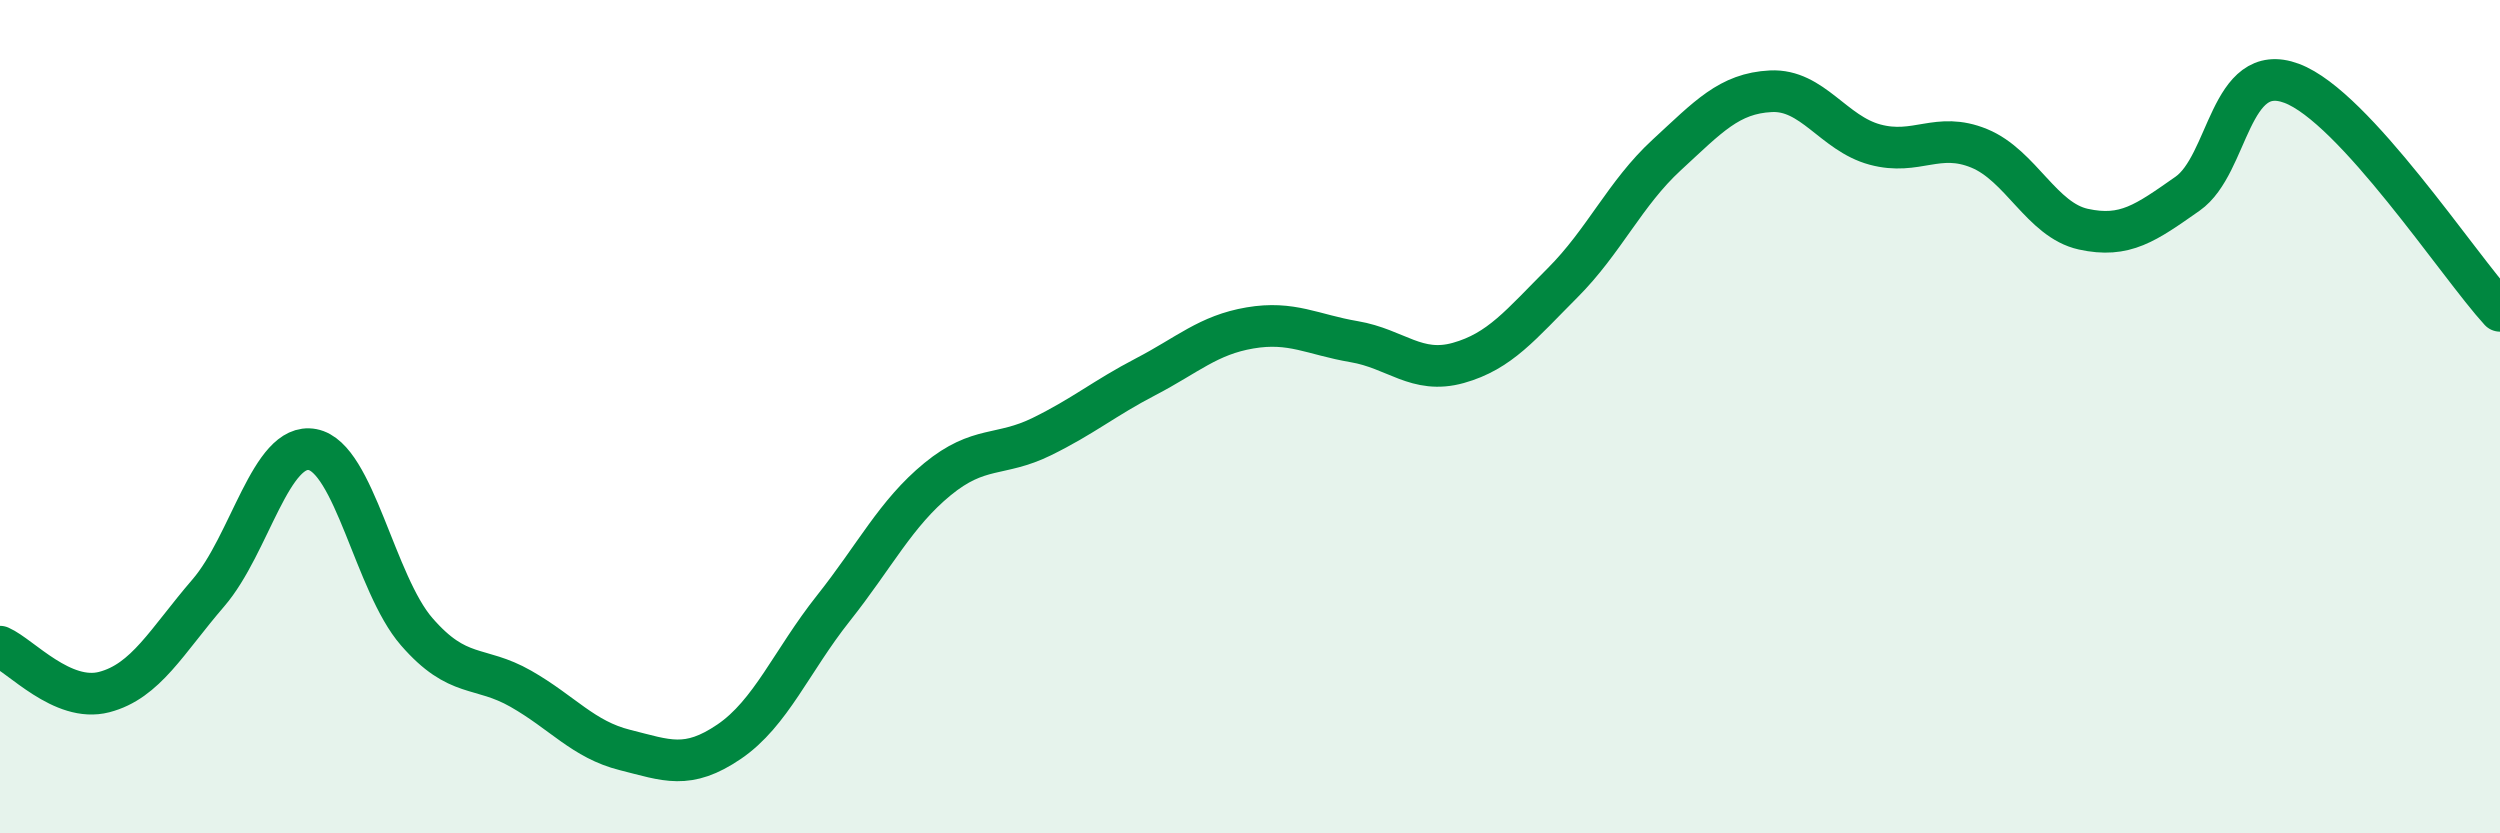
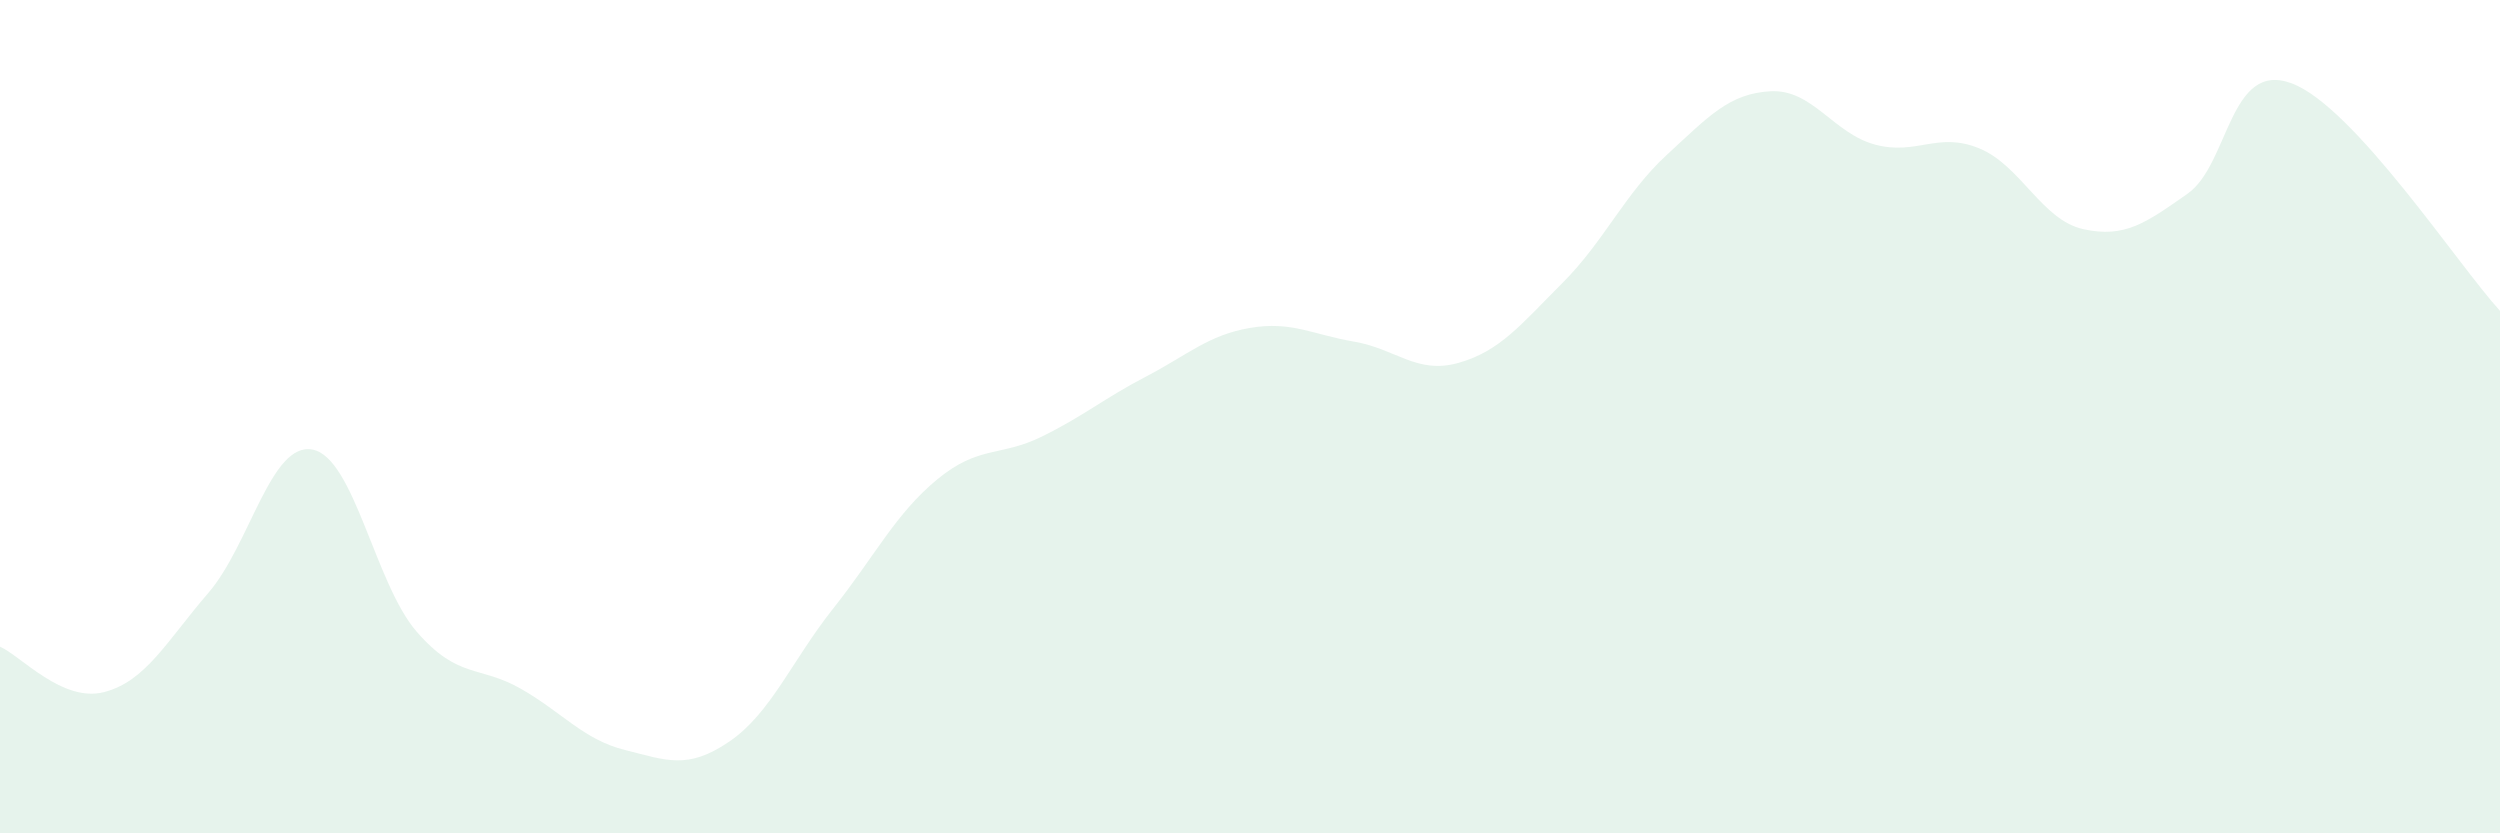
<svg xmlns="http://www.w3.org/2000/svg" width="60" height="20" viewBox="0 0 60 20">
  <path d="M 0,15.52 C 0.5,15.74 1.5,16.87 2.5,16.61 C 3.5,16.35 4,15.39 5,14.23 C 6,13.07 6.5,10.6 7.5,10.79 C 8.5,10.98 9,14.01 10,15.16 C 11,16.31 11.5,15.96 12.5,16.53 C 13.5,17.1 14,17.75 15,18 C 16,18.25 16.5,18.48 17.5,17.8 C 18.5,17.12 19,15.86 20,14.6 C 21,13.34 21.5,12.32 22.5,11.5 C 23.5,10.68 24,10.97 25,10.48 C 26,9.99 26.5,9.56 27.5,9.04 C 28.5,8.52 29,8.04 30,7.87 C 31,7.7 31.5,8.03 32.5,8.2 C 33.5,8.37 34,8.99 35,8.71 C 36,8.43 36.5,7.79 37.5,6.79 C 38.5,5.79 39,4.64 40,3.72 C 41,2.8 41.5,2.24 42.5,2.19 C 43.5,2.14 44,3.2 45,3.47 C 46,3.74 46.5,3.15 47.5,3.56 C 48.5,3.97 49,5.28 50,5.5 C 51,5.72 51.5,5.35 52.5,4.65 C 53.5,3.95 53.5,1.44 55,2 C 56.5,2.56 59,6.37 60,7.46L60 20L0 20Z" fill="#008740" opacity="0.1" stroke-linecap="round" stroke-linejoin="round" />
-   <path d="M 0,15.52 C 0.5,15.74 1.5,16.87 2.5,16.61 C 3.5,16.35 4,15.39 5,14.23 C 6,13.07 6.5,10.6 7.5,10.79 C 8.5,10.98 9,14.01 10,15.16 C 11,16.31 11.5,15.96 12.5,16.53 C 13.5,17.1 14,17.75 15,18 C 16,18.25 16.5,18.48 17.5,17.8 C 18.5,17.12 19,15.86 20,14.6 C 21,13.34 21.5,12.32 22.5,11.5 C 23.5,10.68 24,10.97 25,10.48 C 26,9.99 26.5,9.56 27.5,9.04 C 28.5,8.52 29,8.04 30,7.87 C 31,7.7 31.5,8.03 32.5,8.2 C 33.5,8.37 34,8.99 35,8.71 C 36,8.43 36.5,7.79 37.5,6.79 C 38.5,5.79 39,4.64 40,3.72 C 41,2.8 41.5,2.24 42.5,2.19 C 43.5,2.14 44,3.2 45,3.47 C 46,3.74 46.5,3.15 47.5,3.56 C 48.5,3.97 49,5.28 50,5.5 C 51,5.72 51.5,5.35 52.5,4.65 C 53.5,3.95 53.5,1.44 55,2 C 56.5,2.56 59,6.37 60,7.46" stroke="#008740" stroke-width="1" fill="none" stroke-linecap="round" stroke-linejoin="round" />
</svg>